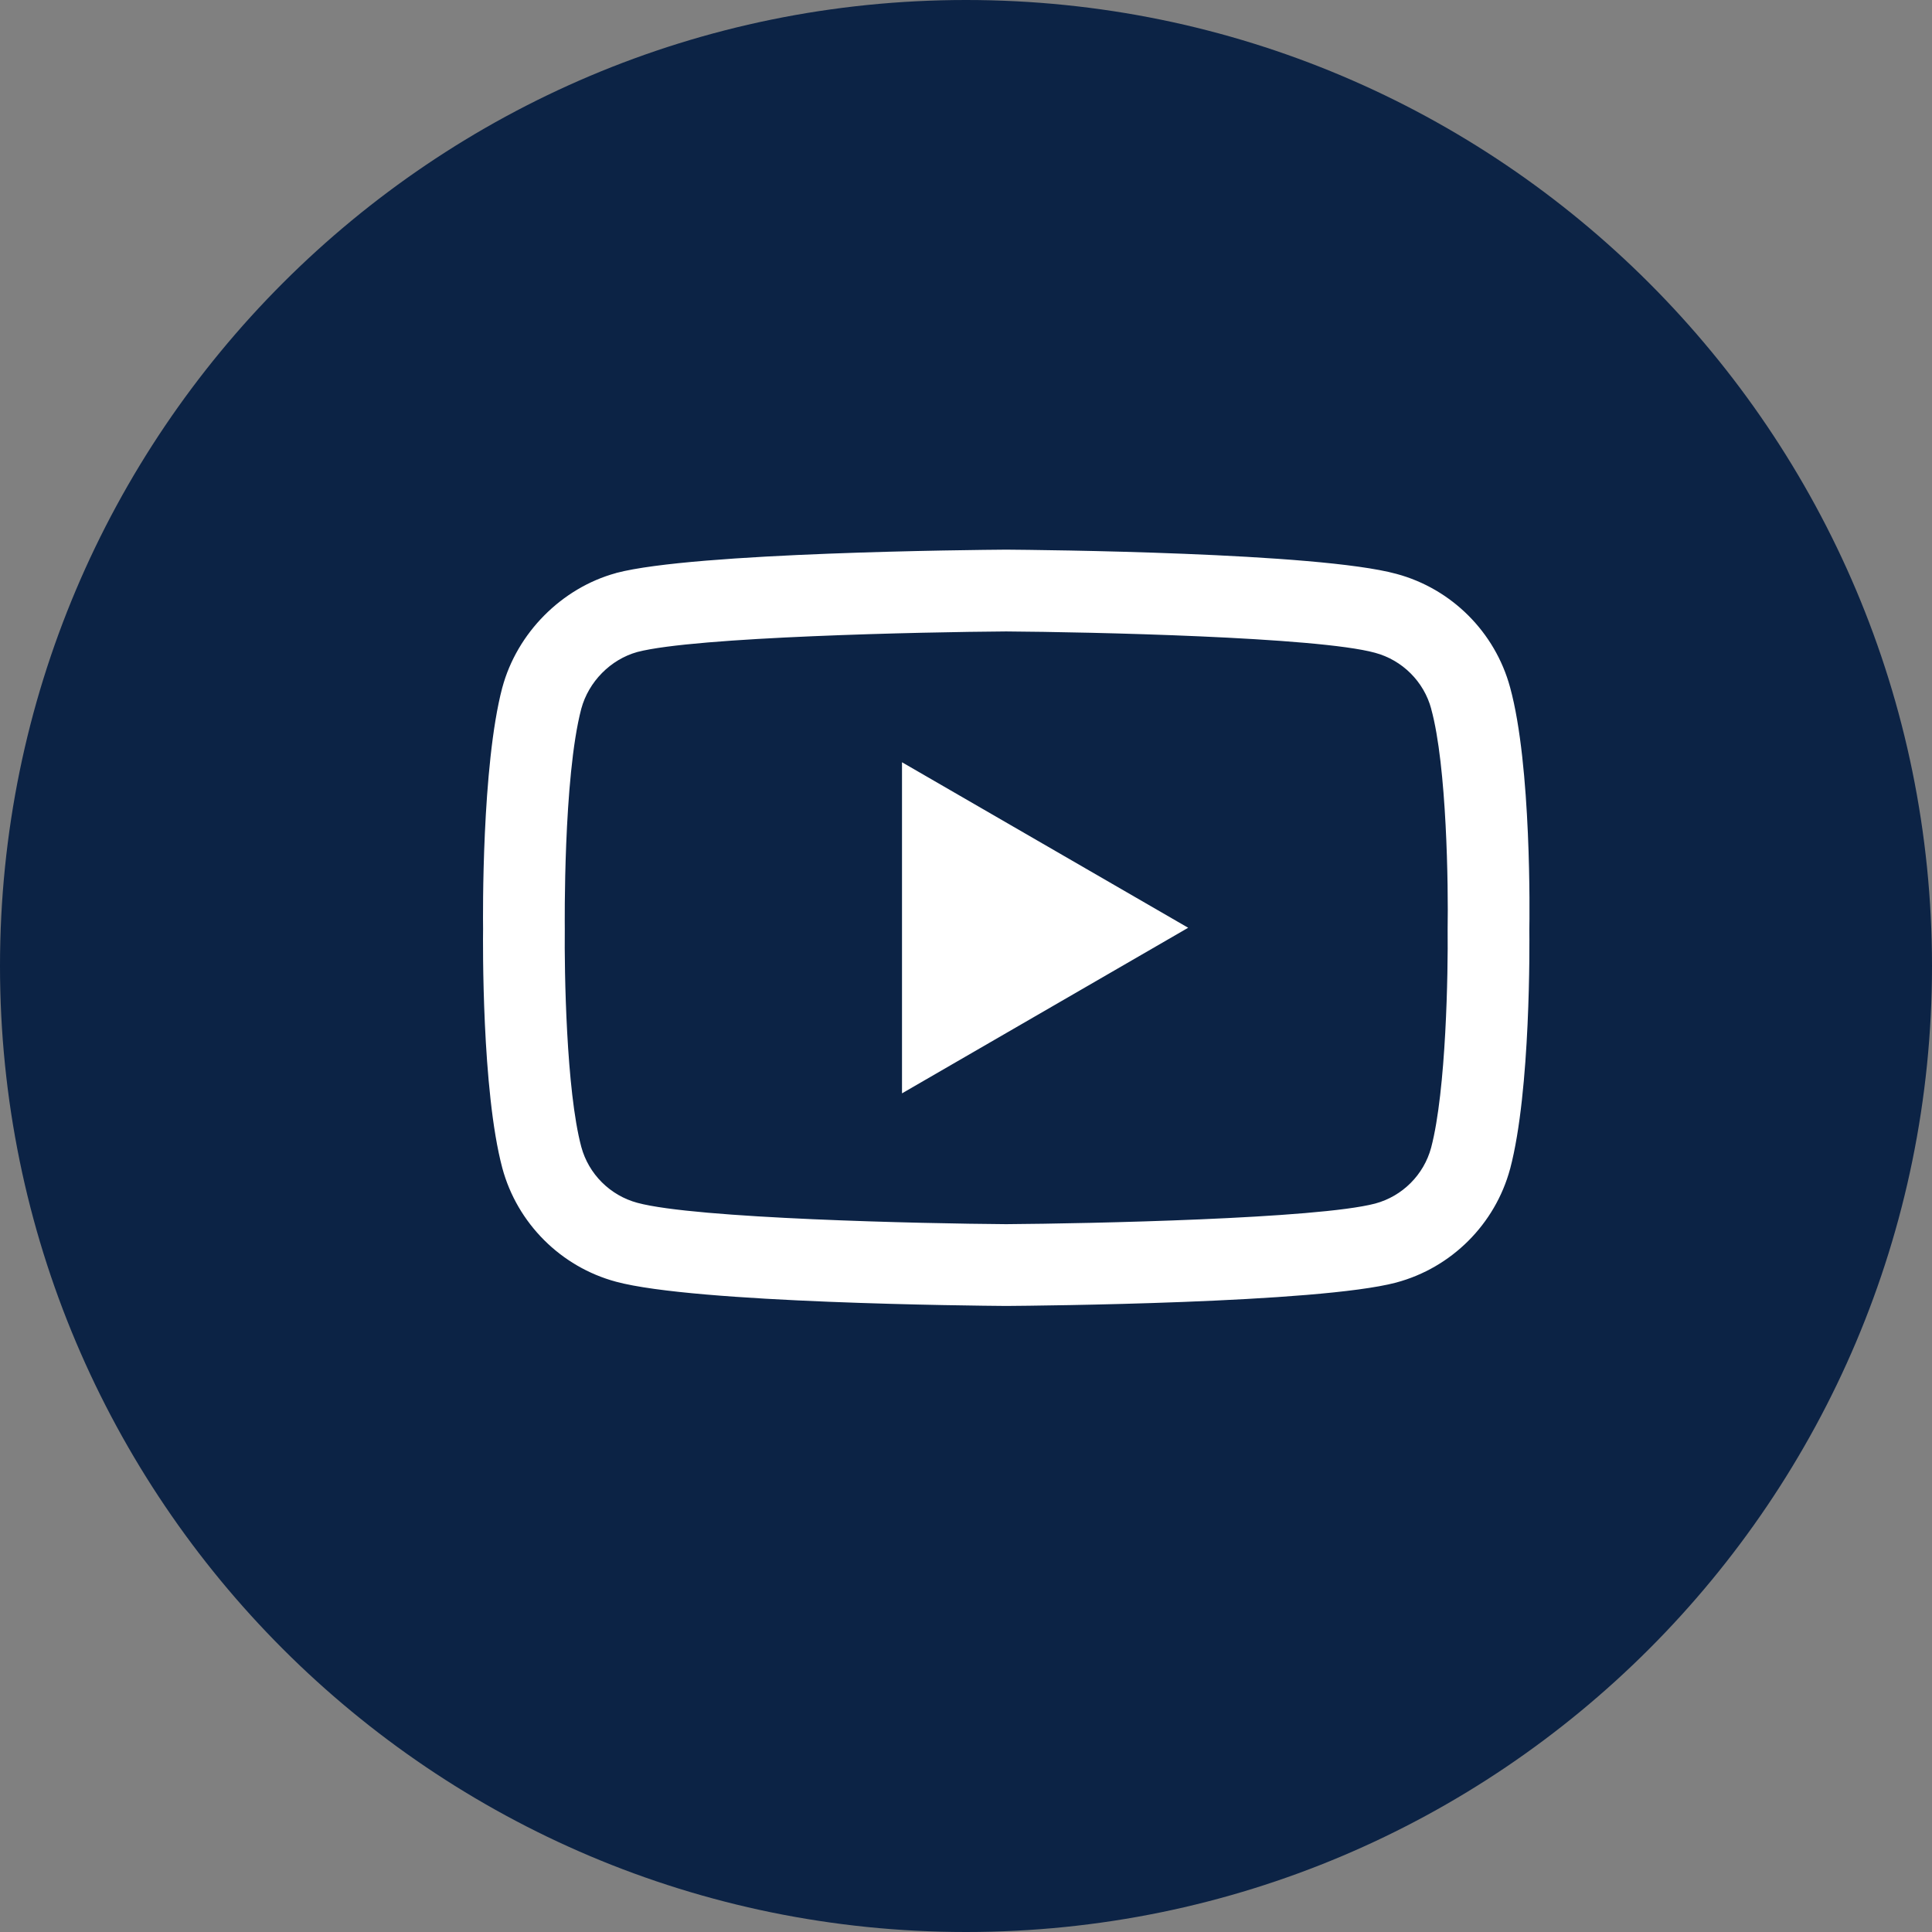
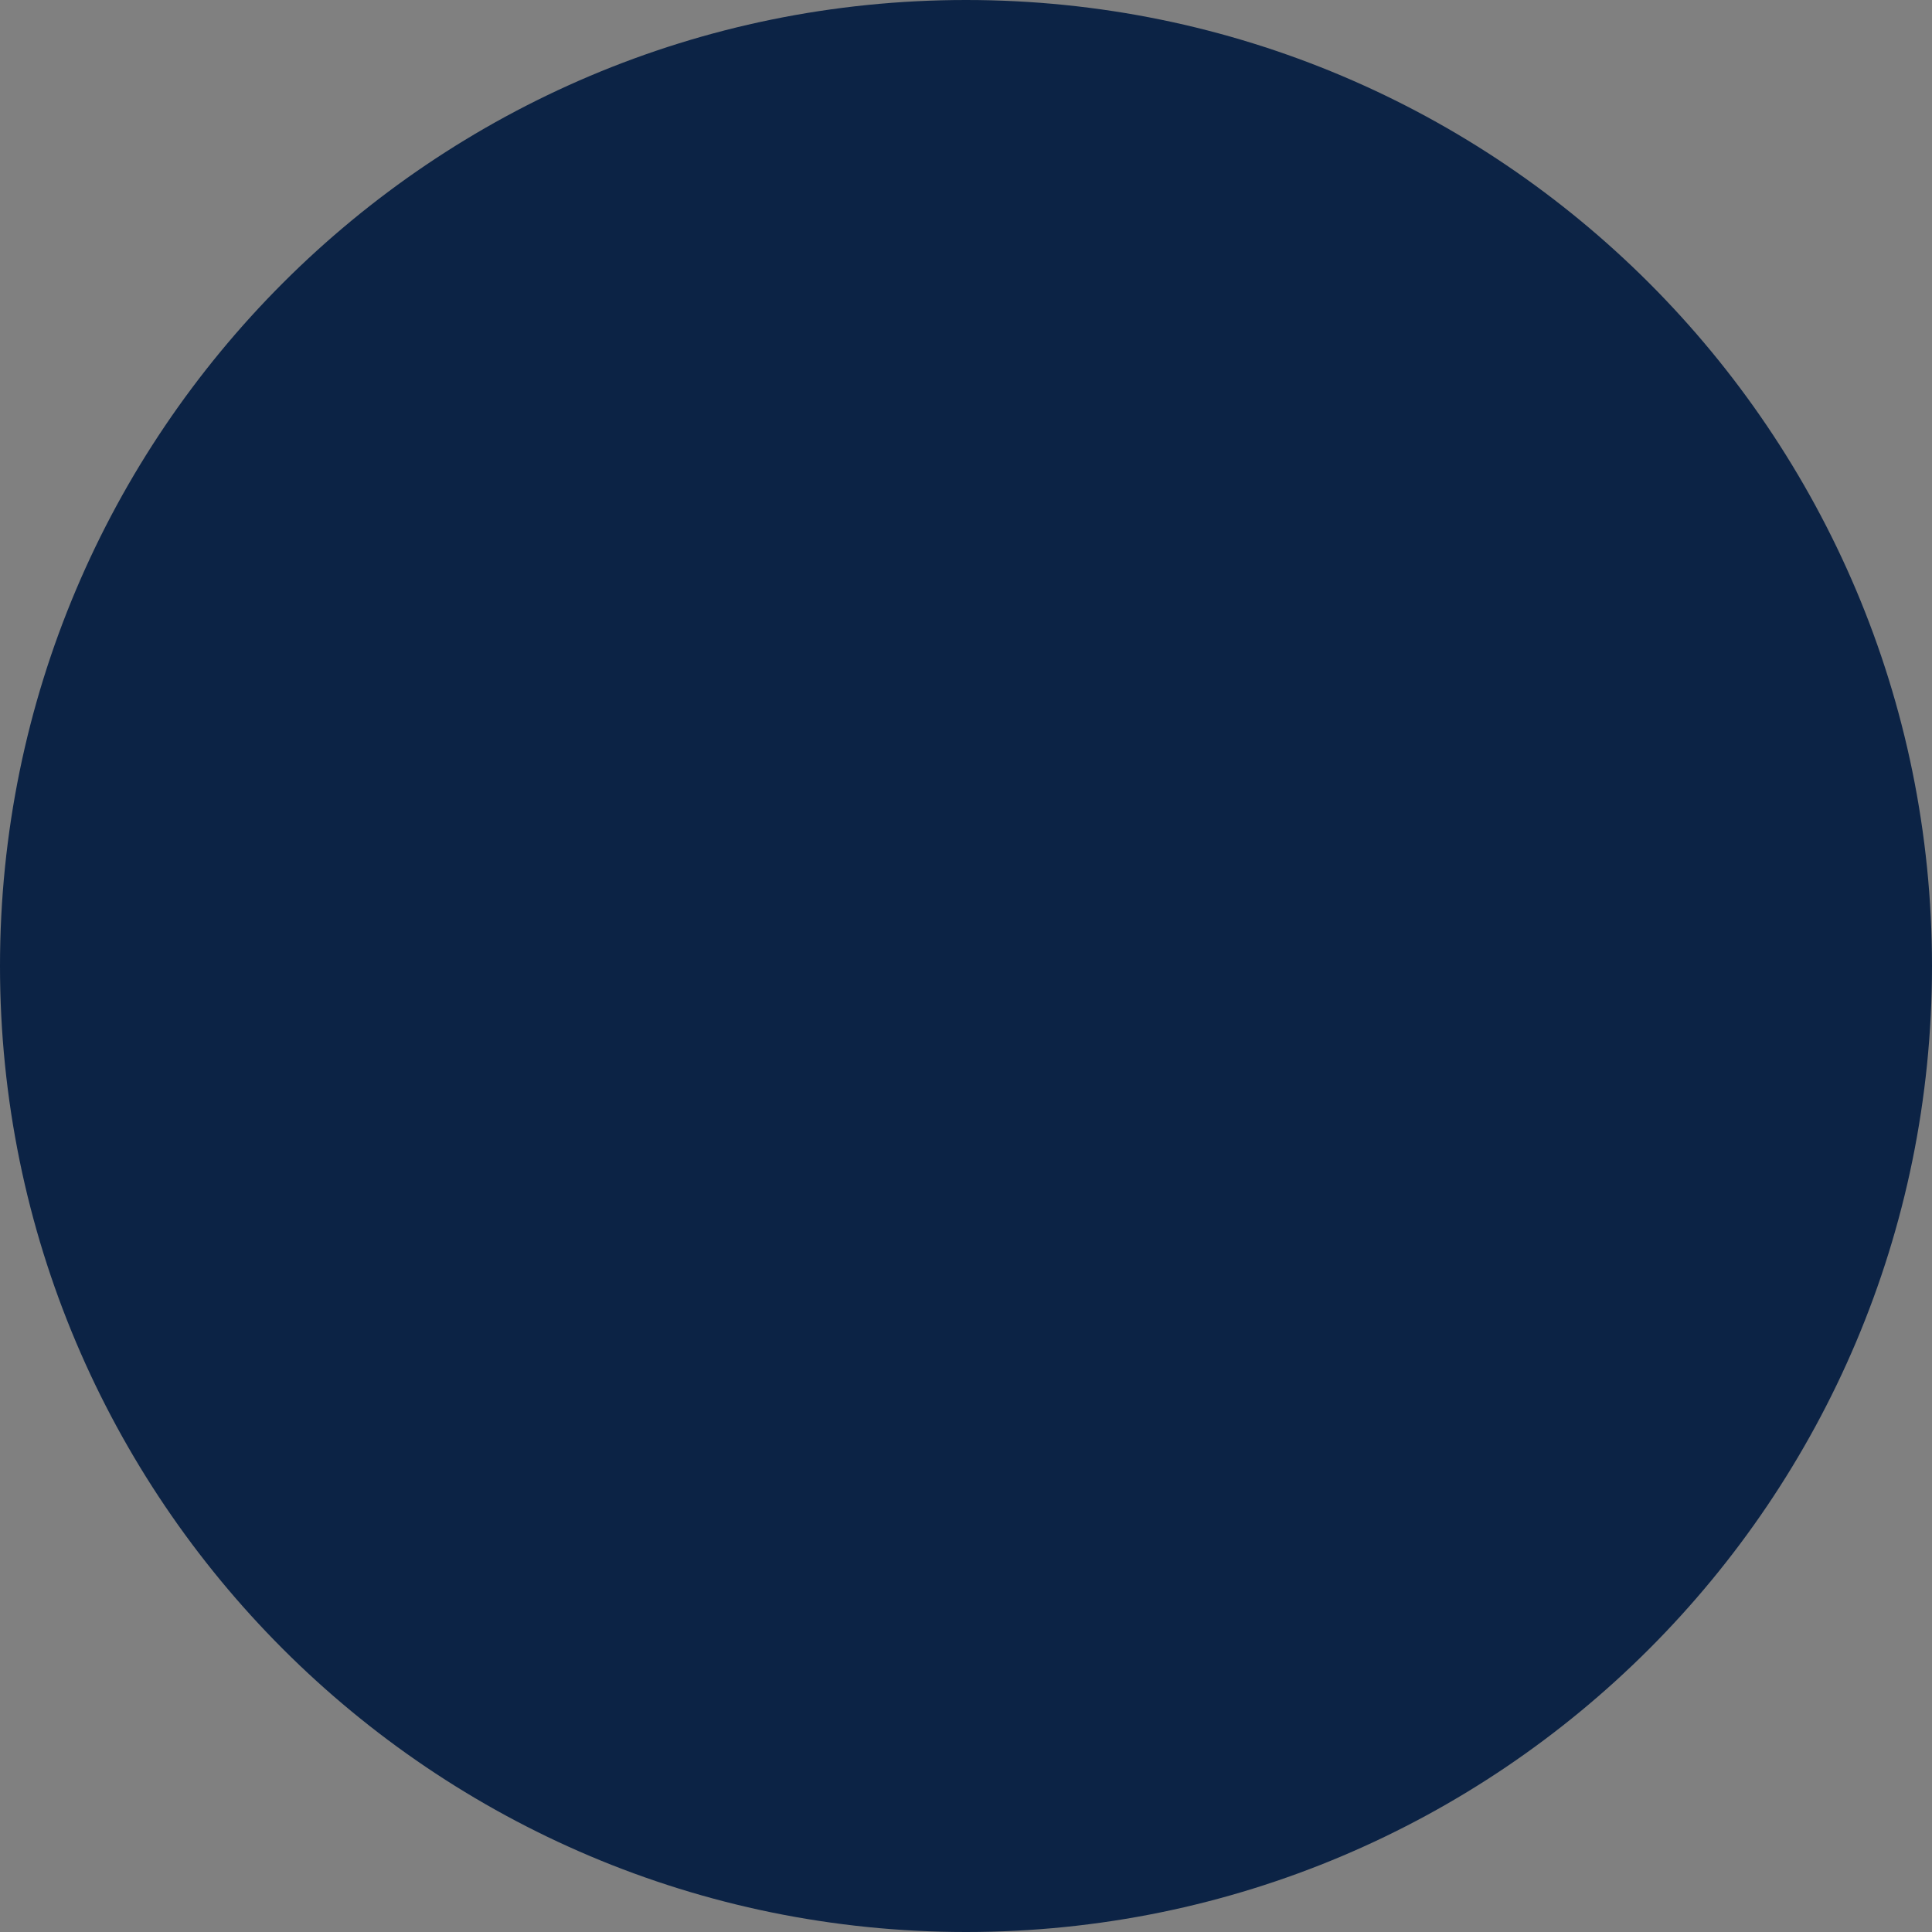
<svg xmlns="http://www.w3.org/2000/svg" width="24" height="24" viewBox="0 0 24 24" fill="none">
  <rect x="0" y="0" width="24" height="24" fill="#808080" stroke="none" />
  <path d="M12 24C18.627 24 24 18.627 24 12C24 5.373 18.627 0 12 0C5.373 0 0 5.373 0 12C0 18.627 5.373 24 12 24Z" fill="#0C2345" />
  <g clip-path="url(#clip0_1368_3204)">
-     <path d="M12.499 16.223C12.498 16.223 12.497 16.223 12.496 16.223C12.104 16.22 8.636 16.188 7.653 15.922C6.967 15.738 6.425 15.196 6.24 14.51C5.983 13.545 5.999 11.686 6.001 11.538C5.999 11.39 5.983 9.517 6.239 8.544C6.239 8.543 6.239 8.542 6.24 8.541C6.423 7.862 6.977 7.304 7.652 7.119C7.653 7.118 7.655 7.118 7.657 7.117C8.628 6.862 12.103 6.831 12.496 6.828H12.503C12.896 6.831 16.373 6.862 17.347 7.129C18.032 7.313 18.573 7.853 18.759 8.539C19.026 9.513 19.001 11.391 18.998 11.549C19 11.705 19.016 13.547 18.76 14.517C18.76 14.518 18.76 14.519 18.759 14.52C18.574 15.206 18.032 15.748 17.345 15.932C17.344 15.933 17.343 15.933 17.342 15.933C16.371 16.189 12.896 16.22 12.503 16.223C12.502 16.223 12.501 16.223 12.499 16.223ZM7.221 8.804C6.995 9.663 7.016 11.513 7.016 11.531V11.545C7.01 12.058 7.033 13.543 7.221 14.247C7.312 14.584 7.579 14.851 7.918 14.942C8.643 15.138 11.467 15.2 12.499 15.207C13.534 15.2 16.363 15.14 17.083 14.951C17.421 14.86 17.687 14.594 17.778 14.257C17.966 13.543 17.989 12.064 17.983 11.555C17.983 11.549 17.983 11.544 17.983 11.539C17.992 11.02 17.974 9.517 17.779 8.807C17.779 8.807 17.779 8.806 17.779 8.805C17.688 8.467 17.42 8.2 17.081 8.109C16.363 7.912 13.534 7.851 12.499 7.844C11.465 7.851 8.639 7.911 7.918 8.099C7.585 8.191 7.312 8.468 7.221 8.804ZM11.205 13.582V9.469L14.76 11.525L11.205 13.582Z" fill="white" />
+     <path d="M12.499 16.223C12.498 16.223 12.497 16.223 12.496 16.223C12.104 16.22 8.636 16.188 7.653 15.922C6.967 15.738 6.425 15.196 6.24 14.51C5.983 13.545 5.999 11.686 6.001 11.538C5.999 11.39 5.983 9.517 6.239 8.544C6.239 8.543 6.239 8.542 6.24 8.541C6.423 7.862 6.977 7.304 7.652 7.119C7.653 7.118 7.655 7.118 7.657 7.117C8.628 6.862 12.103 6.831 12.496 6.828H12.503C12.896 6.831 16.373 6.862 17.347 7.129C18.032 7.313 18.573 7.853 18.759 8.539C19 11.705 19.016 13.547 18.76 14.517C18.76 14.518 18.76 14.519 18.759 14.52C18.574 15.206 18.032 15.748 17.345 15.932C17.344 15.933 17.343 15.933 17.342 15.933C16.371 16.189 12.896 16.22 12.503 16.223C12.502 16.223 12.501 16.223 12.499 16.223ZM7.221 8.804C6.995 9.663 7.016 11.513 7.016 11.531V11.545C7.01 12.058 7.033 13.543 7.221 14.247C7.312 14.584 7.579 14.851 7.918 14.942C8.643 15.138 11.467 15.2 12.499 15.207C13.534 15.2 16.363 15.14 17.083 14.951C17.421 14.86 17.687 14.594 17.778 14.257C17.966 13.543 17.989 12.064 17.983 11.555C17.983 11.549 17.983 11.544 17.983 11.539C17.992 11.02 17.974 9.517 17.779 8.807C17.779 8.807 17.779 8.806 17.779 8.805C17.688 8.467 17.42 8.2 17.081 8.109C16.363 7.912 13.534 7.851 12.499 7.844C11.465 7.851 8.639 7.911 7.918 8.099C7.585 8.191 7.312 8.468 7.221 8.804ZM11.205 13.582V9.469L14.76 11.525L11.205 13.582Z" fill="white" />
  </g>
  <defs>
    <clipPath id="clip0_1368_3204">
-       <rect width="13" height="13" fill="white" transform="translate(6 5)" />
-     </clipPath>
+       </clipPath>
  </defs>
</svg>